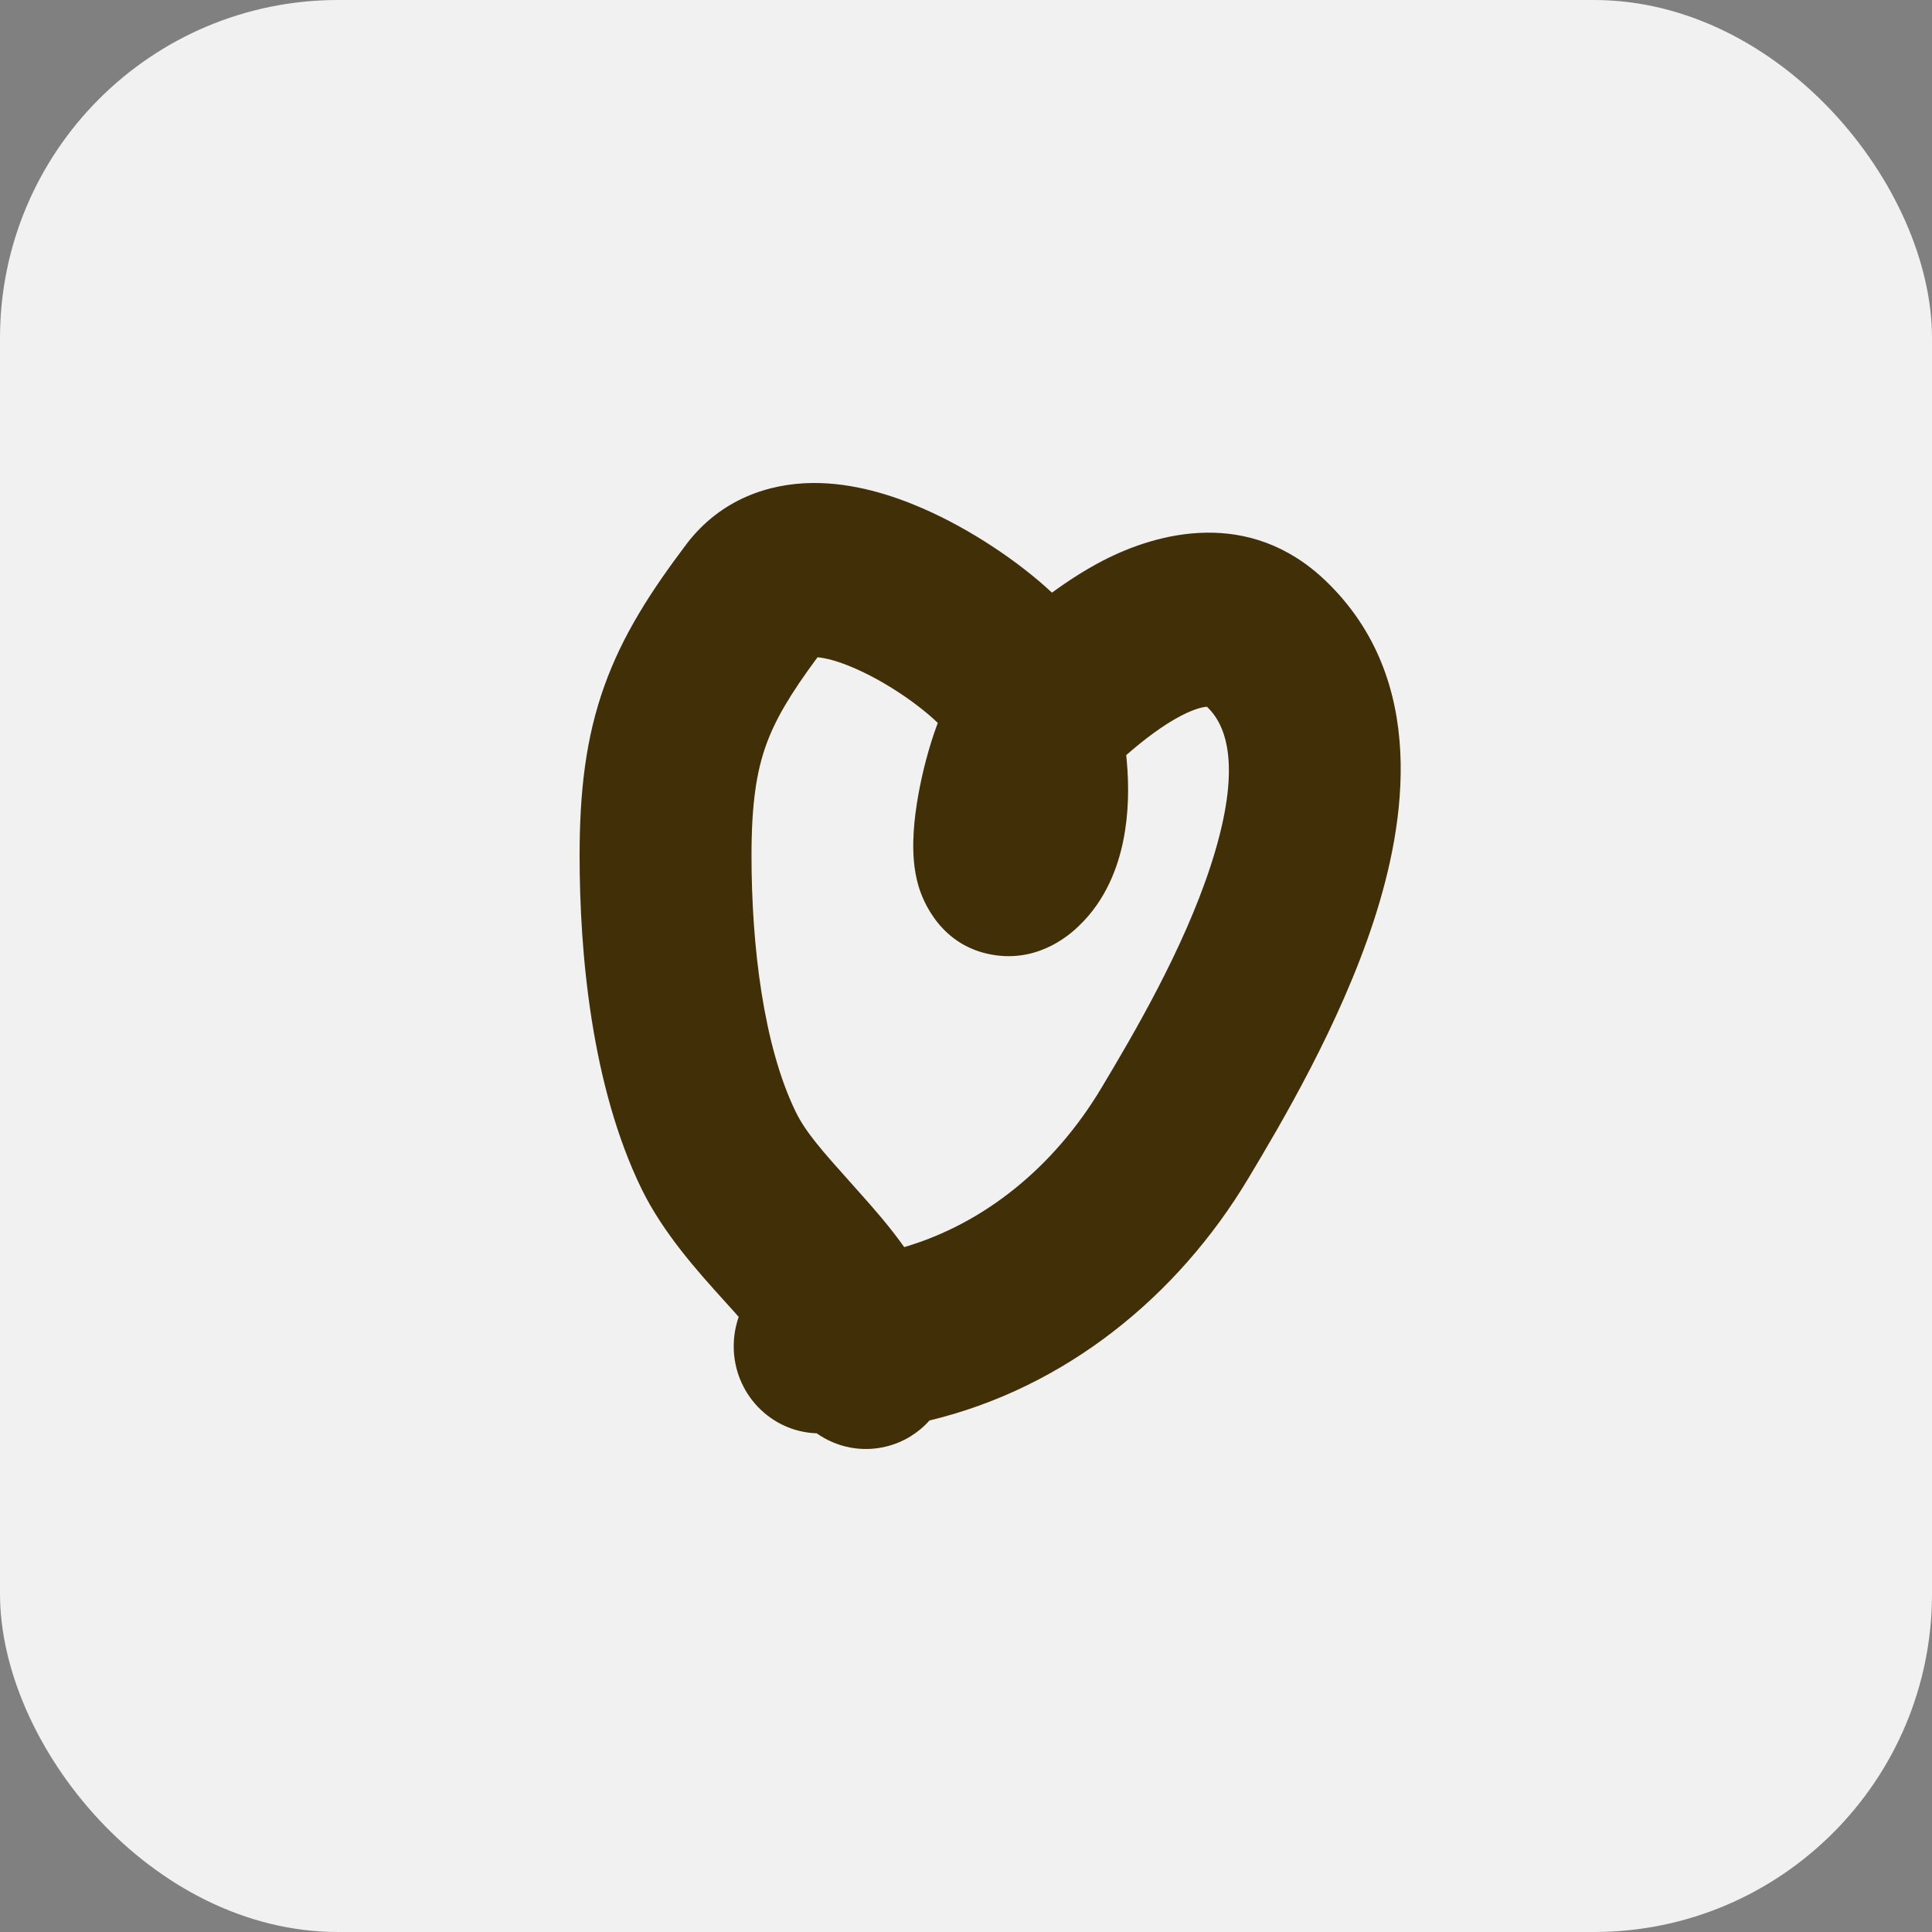
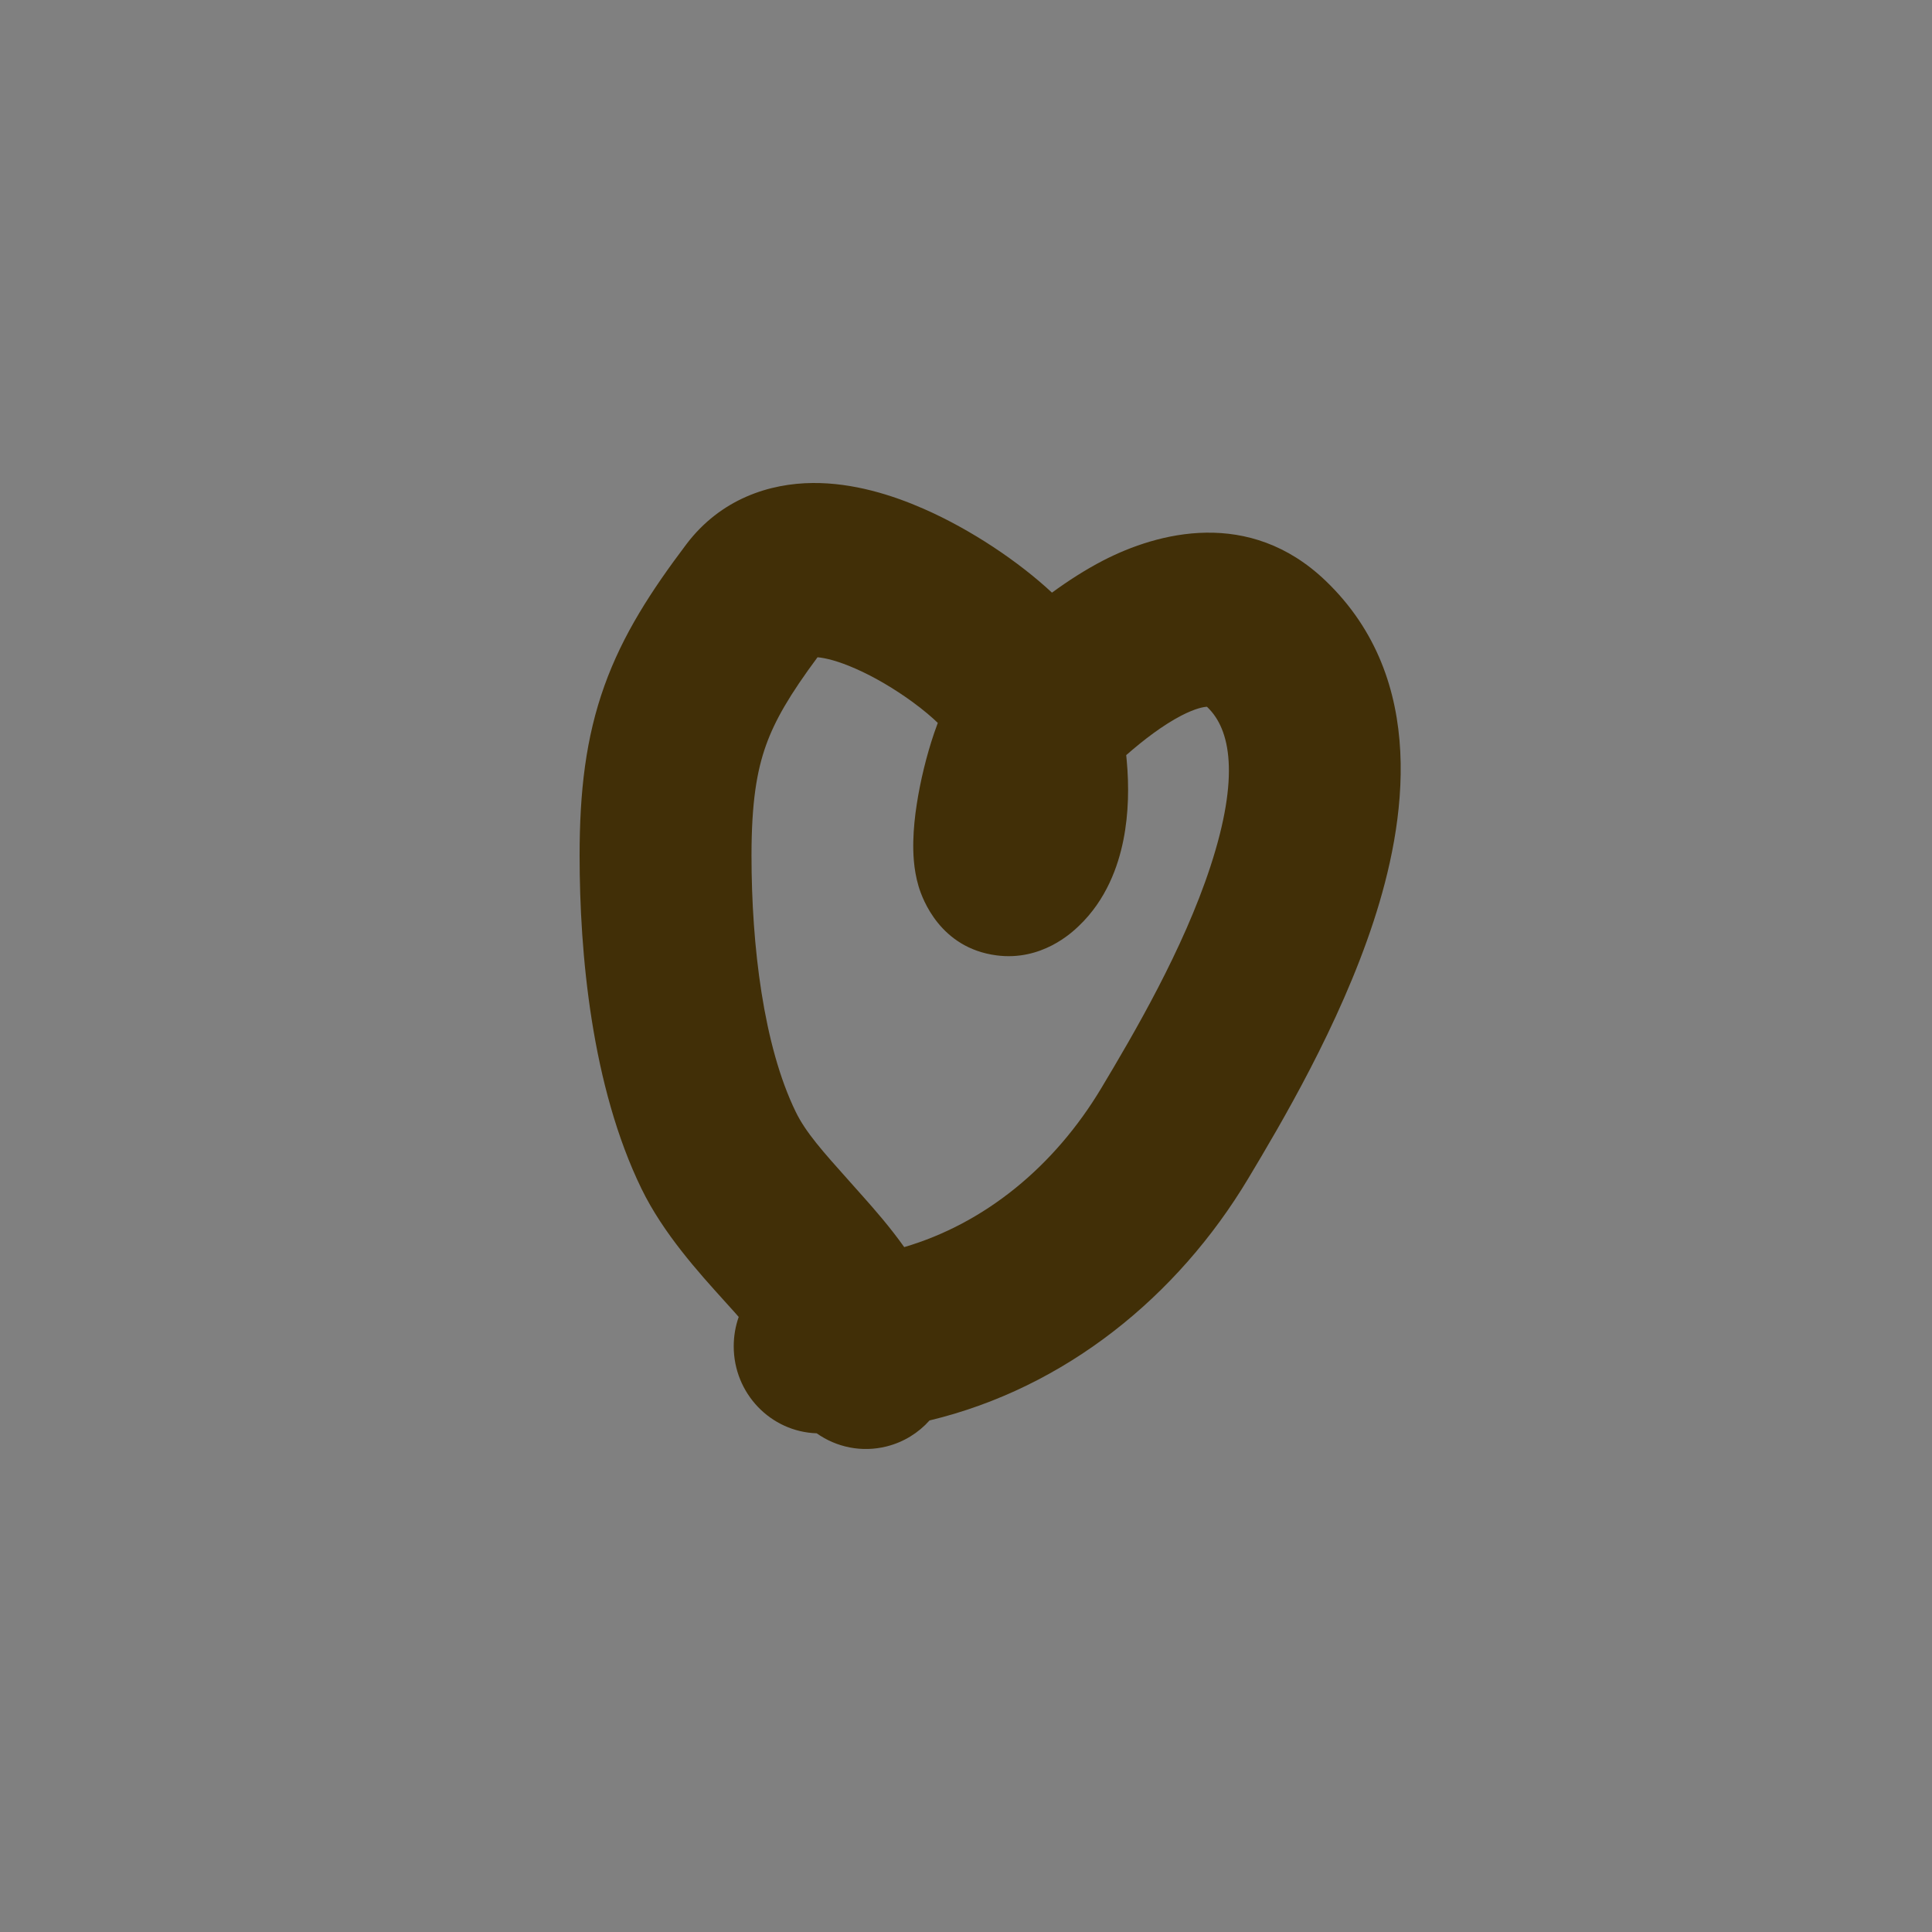
<svg xmlns="http://www.w3.org/2000/svg" width="40" height="40" viewBox="0 0 40 40" fill="none">
  <rect x="0" y="0" width="40" height="40" fill="#808080" stroke="none" />
-   <rect width="40" height="40" rx="7" fill="#F1F1F1" />
  <path fill-rule="evenodd" clip-rule="evenodd" d="M16.926 13.608C16.351 14.383 16.046 14.909 15.86 15.428C15.667 15.967 15.559 16.621 15.559 17.714C15.559 19.577 15.807 21.65 16.475 23.02C16.682 23.445 17.032 23.837 17.594 24.465C17.676 24.557 17.763 24.654 17.854 24.757C18.114 25.049 18.425 25.404 18.721 25.82C20.382 25.332 21.825 24.16 22.804 22.524C23.475 21.403 24.498 19.66 25.061 17.938C25.673 16.067 25.473 15.097 24.999 14.643C24.994 14.638 24.991 14.635 24.989 14.633C24.924 14.635 24.751 14.664 24.457 14.816C24.076 15.014 23.68 15.316 23.317 15.634C23.321 15.673 23.325 15.712 23.328 15.75C23.375 16.264 23.37 16.838 23.258 17.395C23.151 17.929 22.909 18.625 22.337 19.17C22.188 19.313 21.563 19.902 20.632 19.78C19.469 19.628 19.097 18.618 19.017 18.346C18.91 17.985 18.904 17.633 18.909 17.41C18.915 17.156 18.942 16.897 18.98 16.654C19.054 16.171 19.182 15.643 19.341 15.176C19.365 15.107 19.39 15.037 19.416 14.967C19.303 14.857 19.125 14.702 18.88 14.524C18.523 14.265 18.109 14.017 17.709 13.842C17.348 13.683 17.084 13.621 16.926 13.608ZM21.78 12.27C21.093 11.63 20.107 10.965 19.123 10.534C18.471 10.248 17.663 9.993 16.827 10C15.938 10.007 14.924 10.324 14.209 11.27C13.485 12.23 12.895 13.134 12.514 14.198C12.128 15.274 12 16.386 12 17.714C12 19.73 12.245 22.484 13.283 24.615C13.731 25.535 14.467 26.348 14.991 26.927C15.069 27.013 15.142 27.093 15.208 27.168C15.238 27.201 15.266 27.234 15.294 27.266C15.227 27.456 15.191 27.661 15.191 27.874C15.191 28.849 15.954 29.643 16.909 29.675C17.316 29.963 17.84 30.077 18.359 29.946C18.714 29.856 19.017 29.664 19.245 29.409C22.046 28.736 24.375 26.854 25.848 24.392C26.504 23.296 27.734 21.23 28.44 19.071C29.098 17.059 29.583 14.075 27.447 12.026C25.864 10.508 23.963 11.024 22.837 11.606C22.465 11.799 22.109 12.029 21.78 12.27ZM19.753 16.744C19.752 16.744 19.754 16.74 19.756 16.733C19.754 16.741 19.753 16.744 19.753 16.744ZM22.467 17.528C22.467 17.528 22.467 17.524 22.467 17.514C22.468 17.523 22.468 17.528 22.467 17.528Z" fill="#412F07" />
</svg>